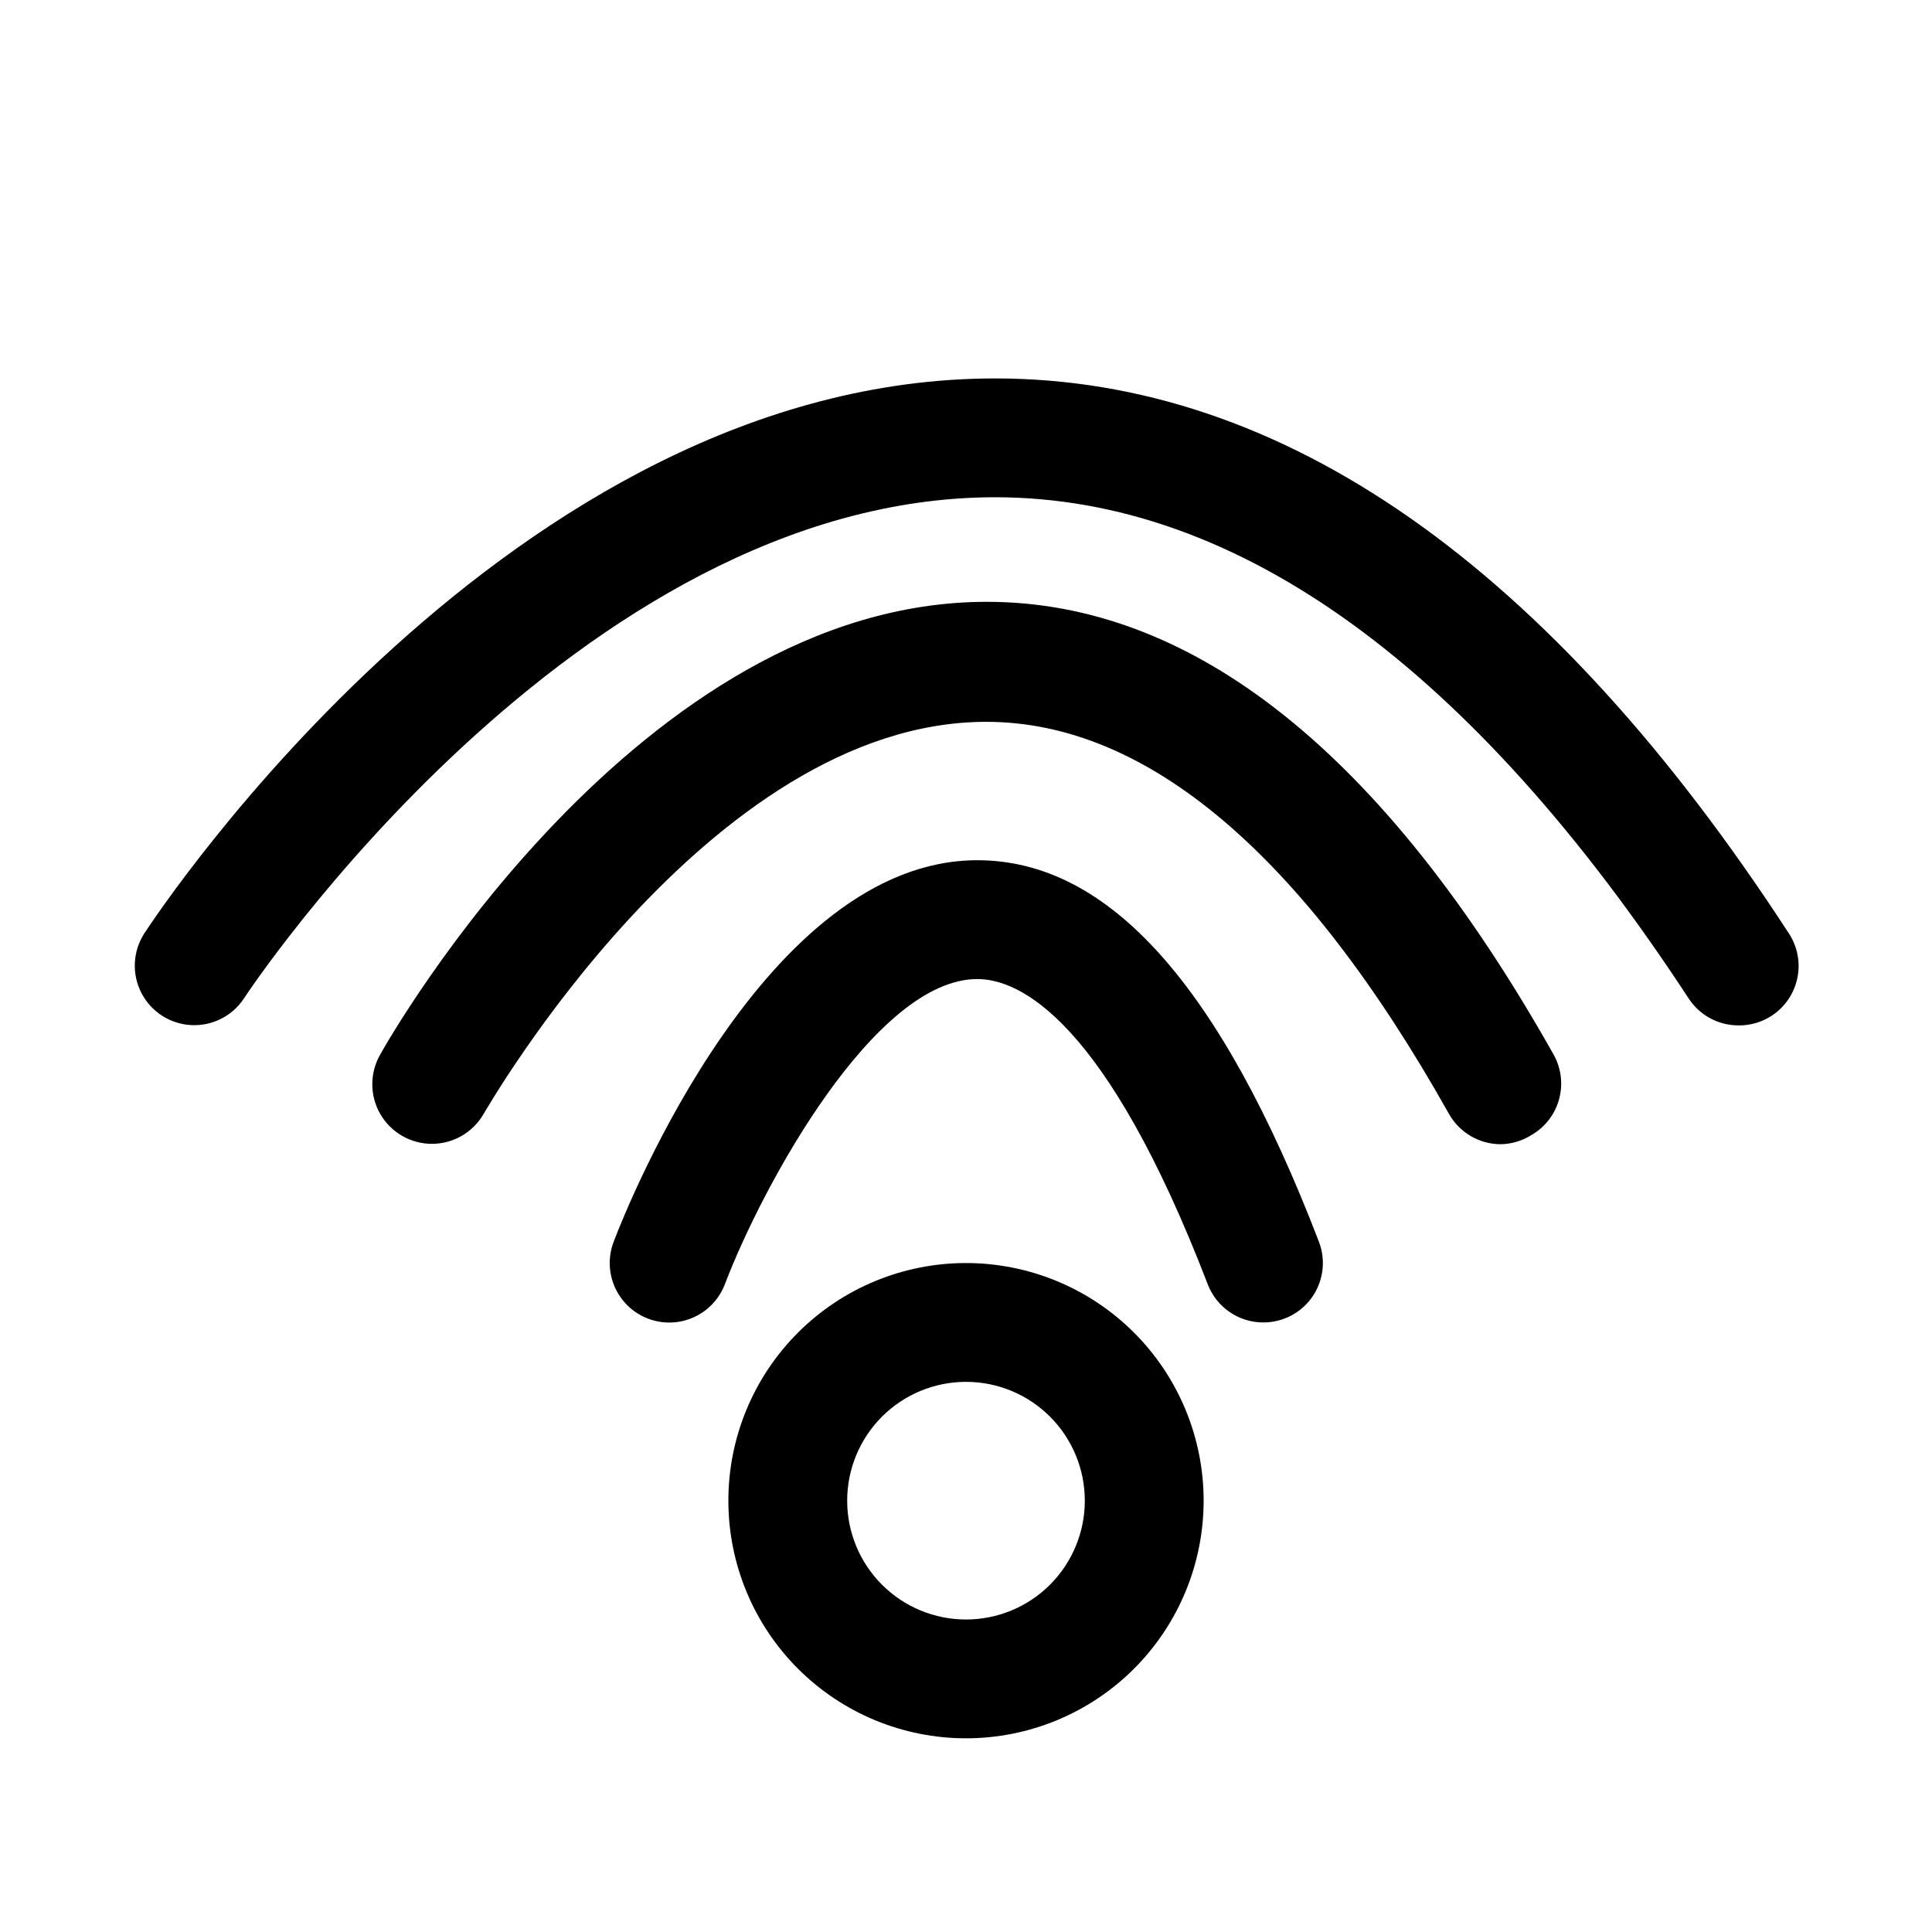
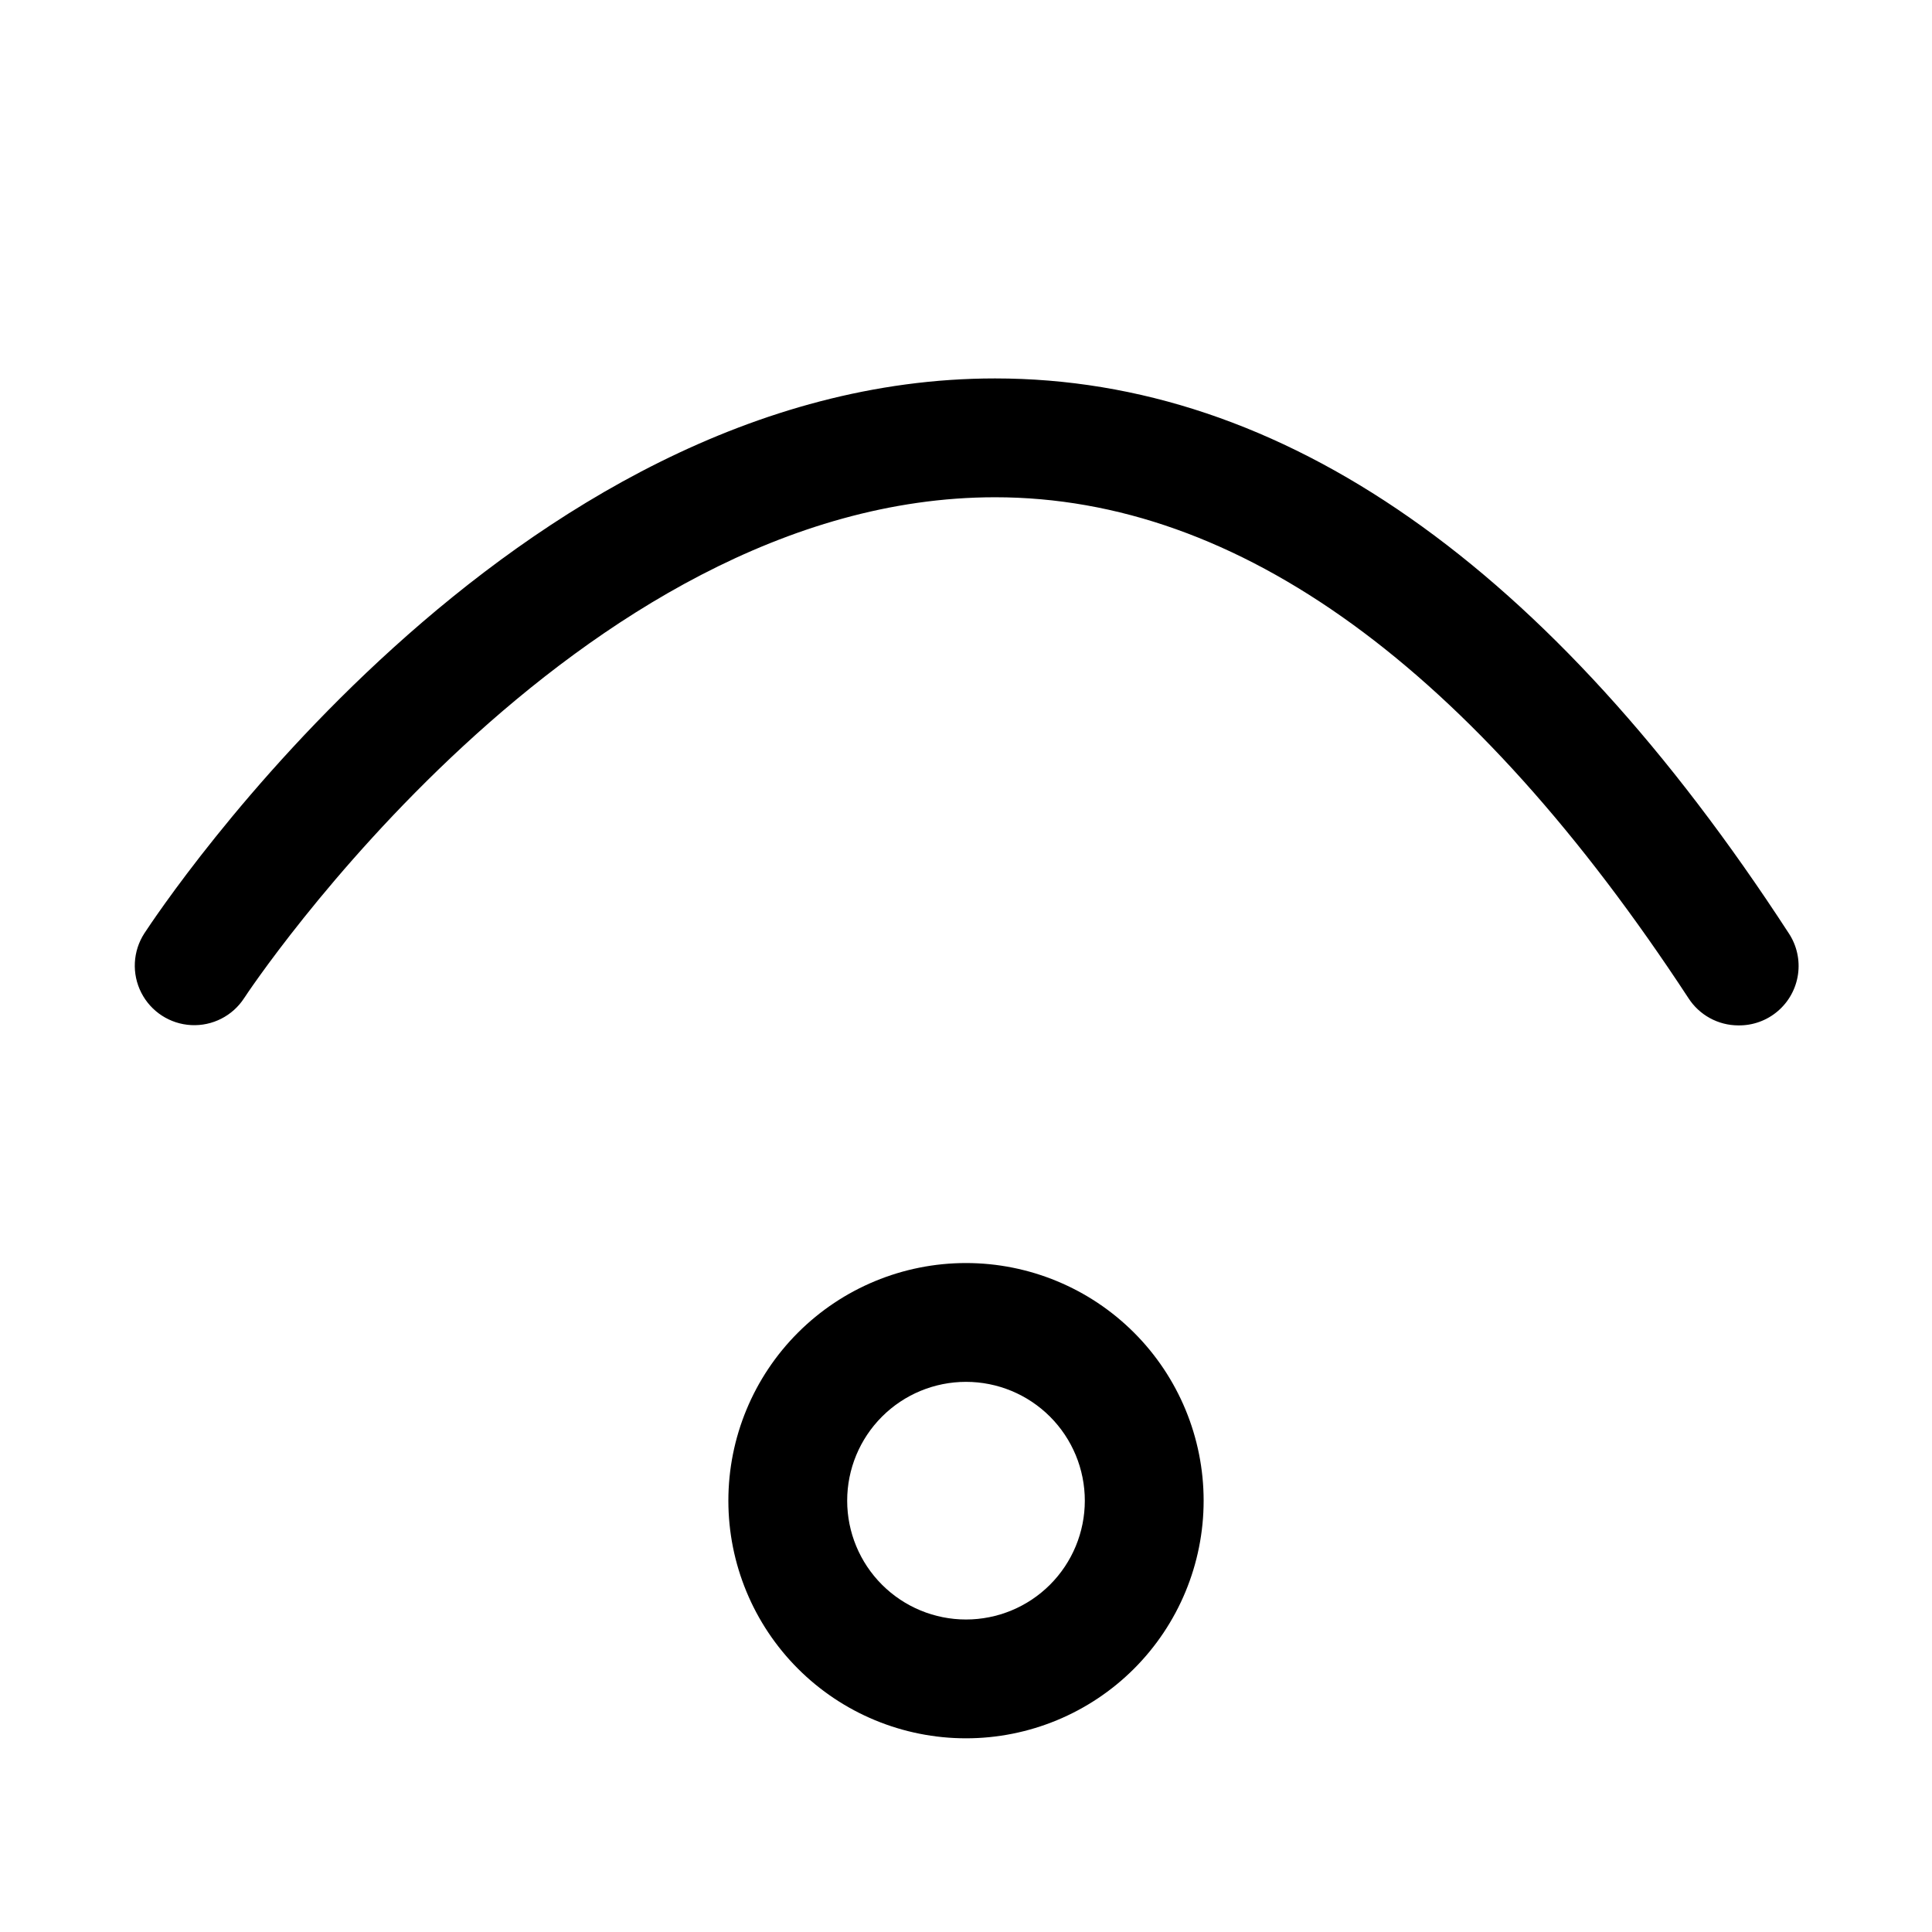
<svg xmlns="http://www.w3.org/2000/svg" fill="#000000" width="800px" height="800px" version="1.1" viewBox="144 144 512 512">
  <g>
    <path d="m400 604.67c-16.703 0-32.723-6.637-44.531-18.445-11.812-11.812-18.445-27.828-18.445-44.531 0-16.703 6.633-32.723 18.445-44.531 11.809-11.809 27.828-18.445 44.531-18.445 16.699 0 32.719 6.637 44.531 18.445 11.809 11.809 18.445 27.828 18.445 44.531 0 16.703-6.637 32.719-18.445 44.531-11.812 11.809-27.832 18.445-44.531 18.445zm0-94.465c-8.352 0-16.363 3.316-22.266 9.223-5.906 5.906-9.223 13.914-9.223 22.266 0 8.352 3.316 16.359 9.223 22.266 5.902 5.906 13.914 9.223 22.266 9.223s16.359-3.316 22.266-9.223c5.902-5.906 9.223-13.914 9.223-22.266 0-8.352-3.32-16.359-9.223-22.266-5.906-5.906-13.914-9.223-22.266-9.223z" />
-     <path d="m478.72 494.46c-3.172-0.008-6.266-0.973-8.879-2.773-2.613-1.797-4.621-4.344-5.762-7.301-27.078-70.375-49.91-80.926-61.086-80.926-27.078 0-56.836 54.473-66.914 80.926-2.023 5.258-6.703 9.039-12.27 9.914s-11.18-1.285-14.719-5.668c-3.543-4.383-4.477-10.324-2.453-15.582 3.938-10.391 40.461-101.08 96.355-101.08 34.793 0 64.395 33.062 90.527 101.08 1.875 4.859 1.223 10.336-1.738 14.621s-7.852 6.828-13.062 6.789z" />
-     <path d="m541.7 447.23c-2.789-0.004-5.527-0.75-7.934-2.16-2.41-1.414-4.398-3.438-5.766-5.867-38.73-68.957-80.137-103.91-122.64-103.91-73.84 0-132.57 102.96-133.2 103.91-2.812 4.891-8.02 7.914-13.664 7.926-5.644 0.008-10.867-2.992-13.699-7.875-2.832-4.883-2.844-10.902-0.031-15.797 2.676-4.879 68.488-119.97 160.75-119.97 54.789 0 105.33 40.305 150.2 119.97 2.039 3.633 2.555 7.93 1.434 11.941-1.121 4.016-3.789 7.422-7.418 9.469-2.414 1.5-5.188 2.316-8.027 2.363z" />
    <path d="m604.67 415.74c-5.356-0.008-10.336-2.738-13.227-7.242-57.148-87.223-119.02-132.72-183.73-132.72-111.15 0-198.22 131.46-199 132.72h-0.004c-3.062 4.727-8.418 7.457-14.043 7.164-5.625-0.293-10.664-3.562-13.223-8.582-2.562-5.016-2.25-11.02 0.816-15.742 3.938-5.984 97.141-147.05 225.45-147.05 76.043 0 146.89 49.438 210.34 147.05h0.004c2.109 3.203 2.977 7.062 2.441 10.859s-2.441 7.269-5.356 9.762c-2.91 2.496-6.637 3.84-10.469 3.781z" />
  </g>
</svg>